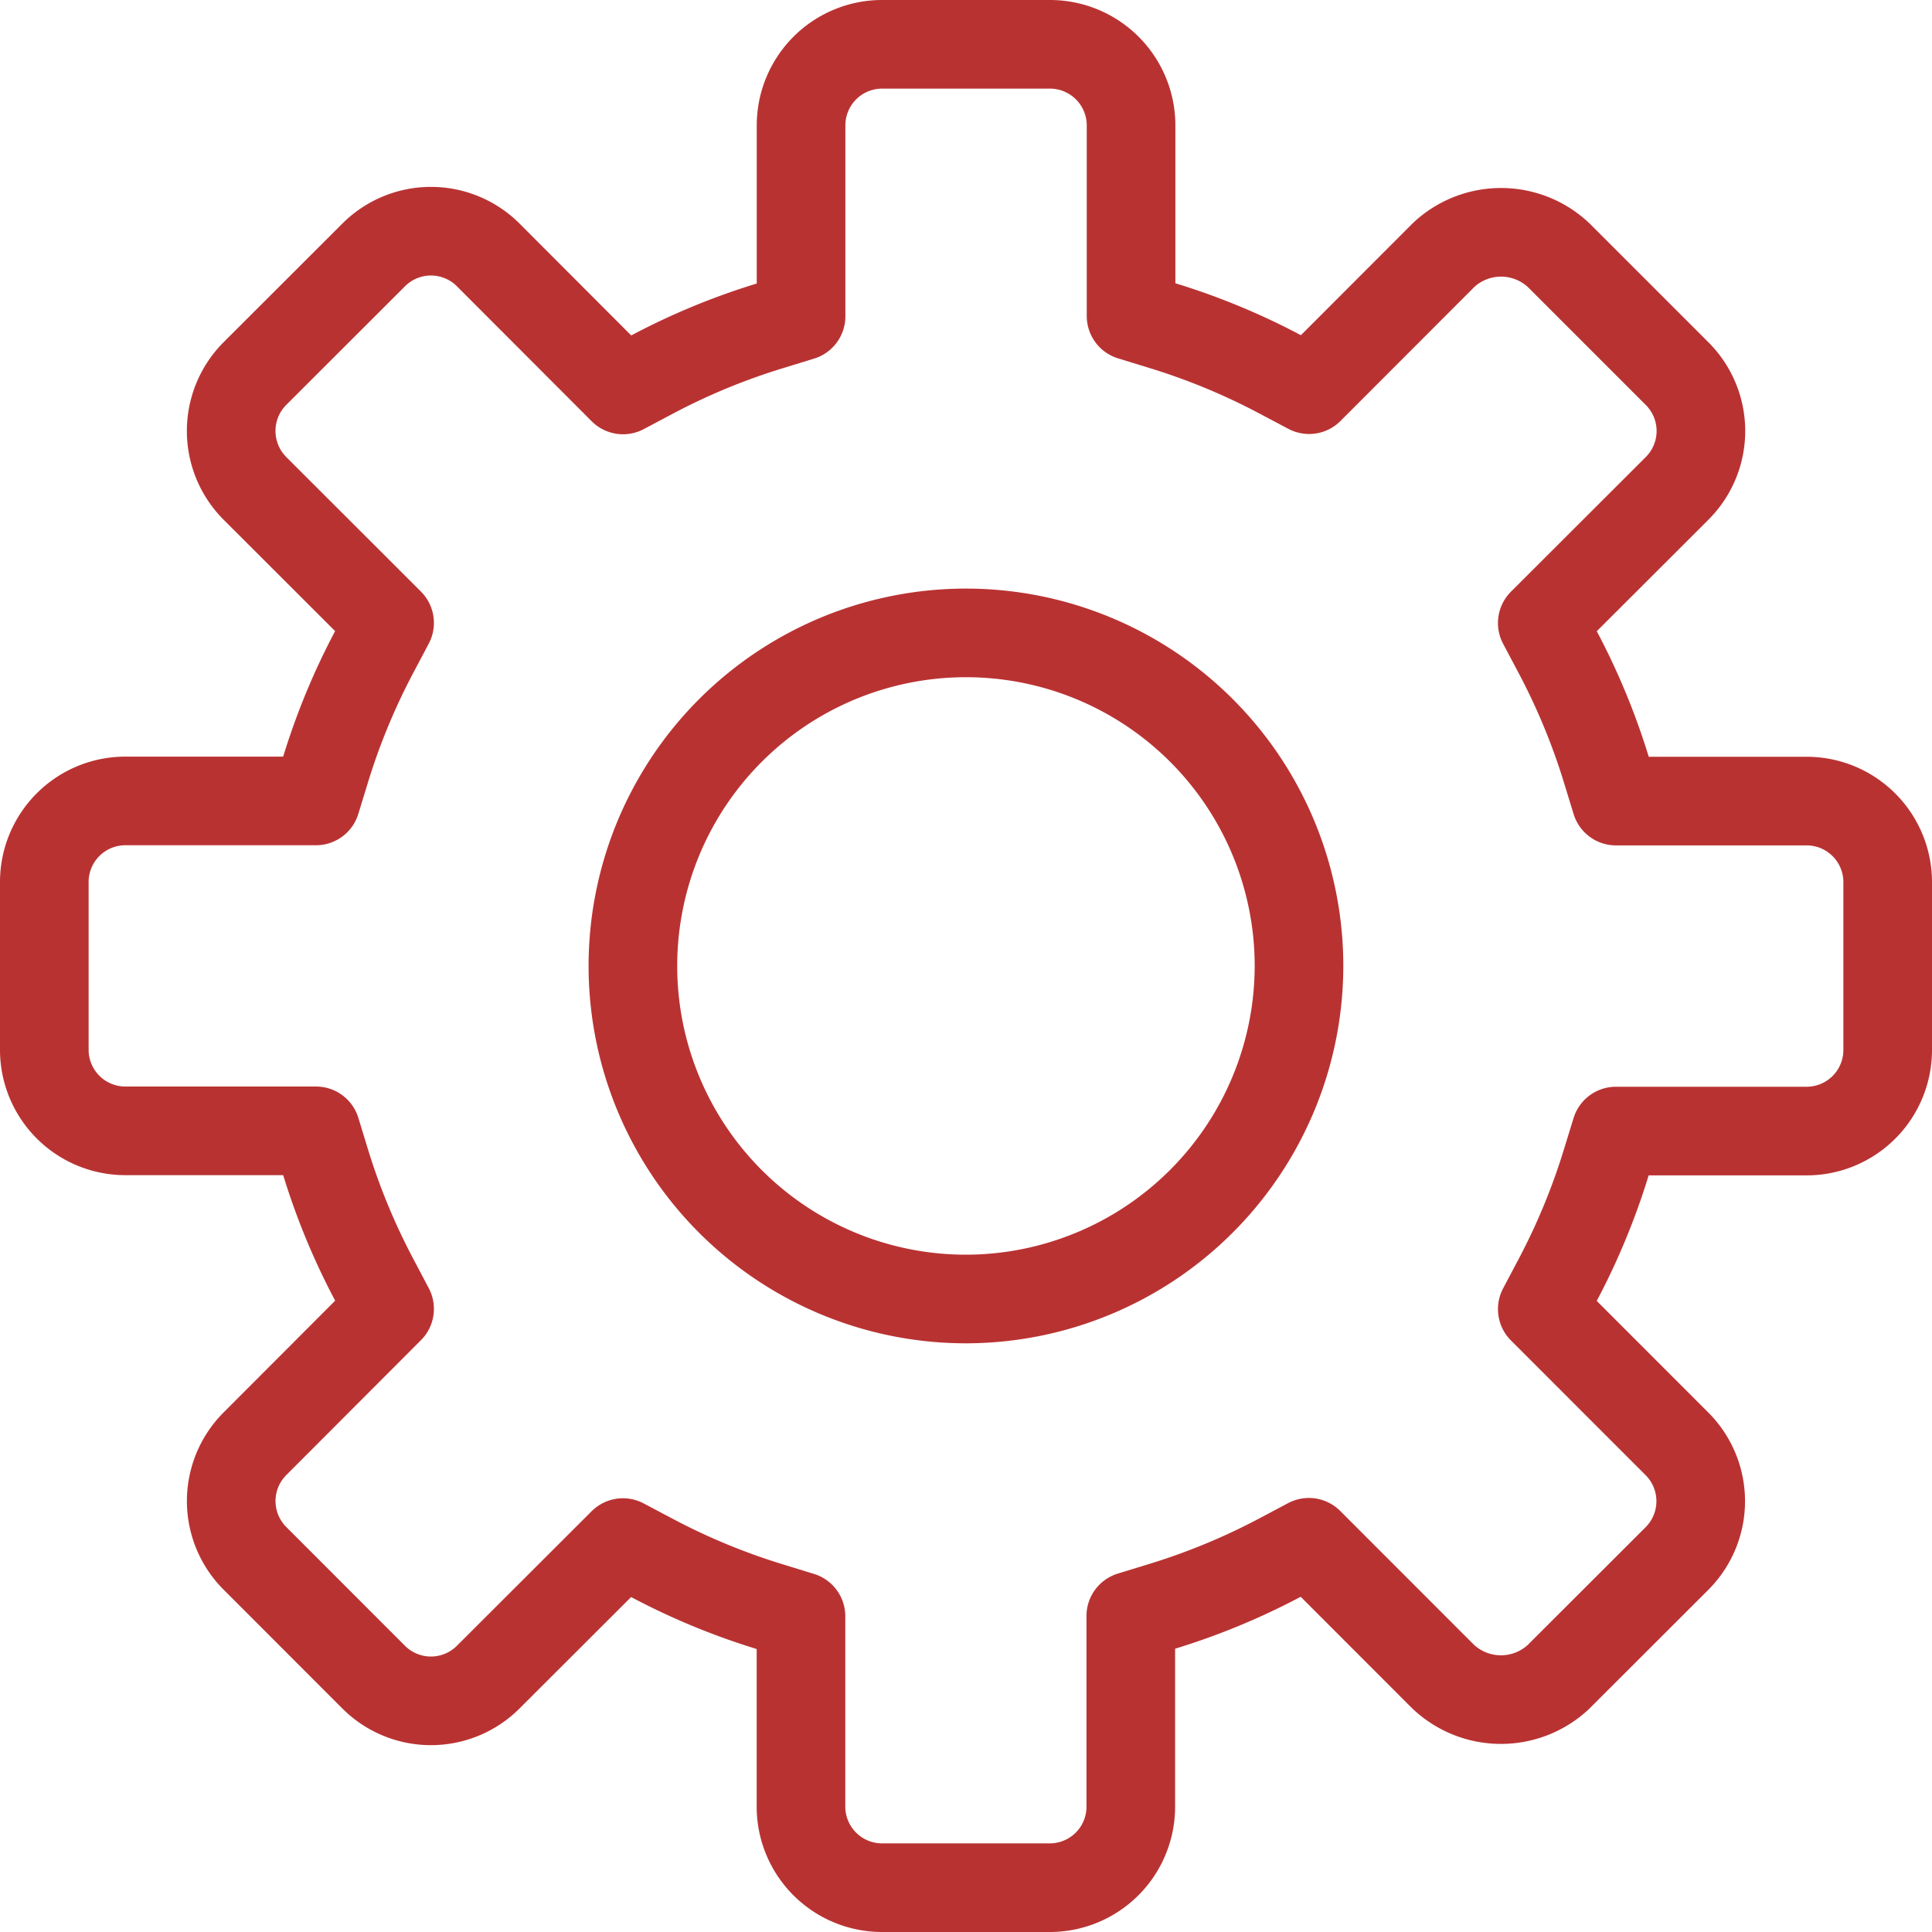
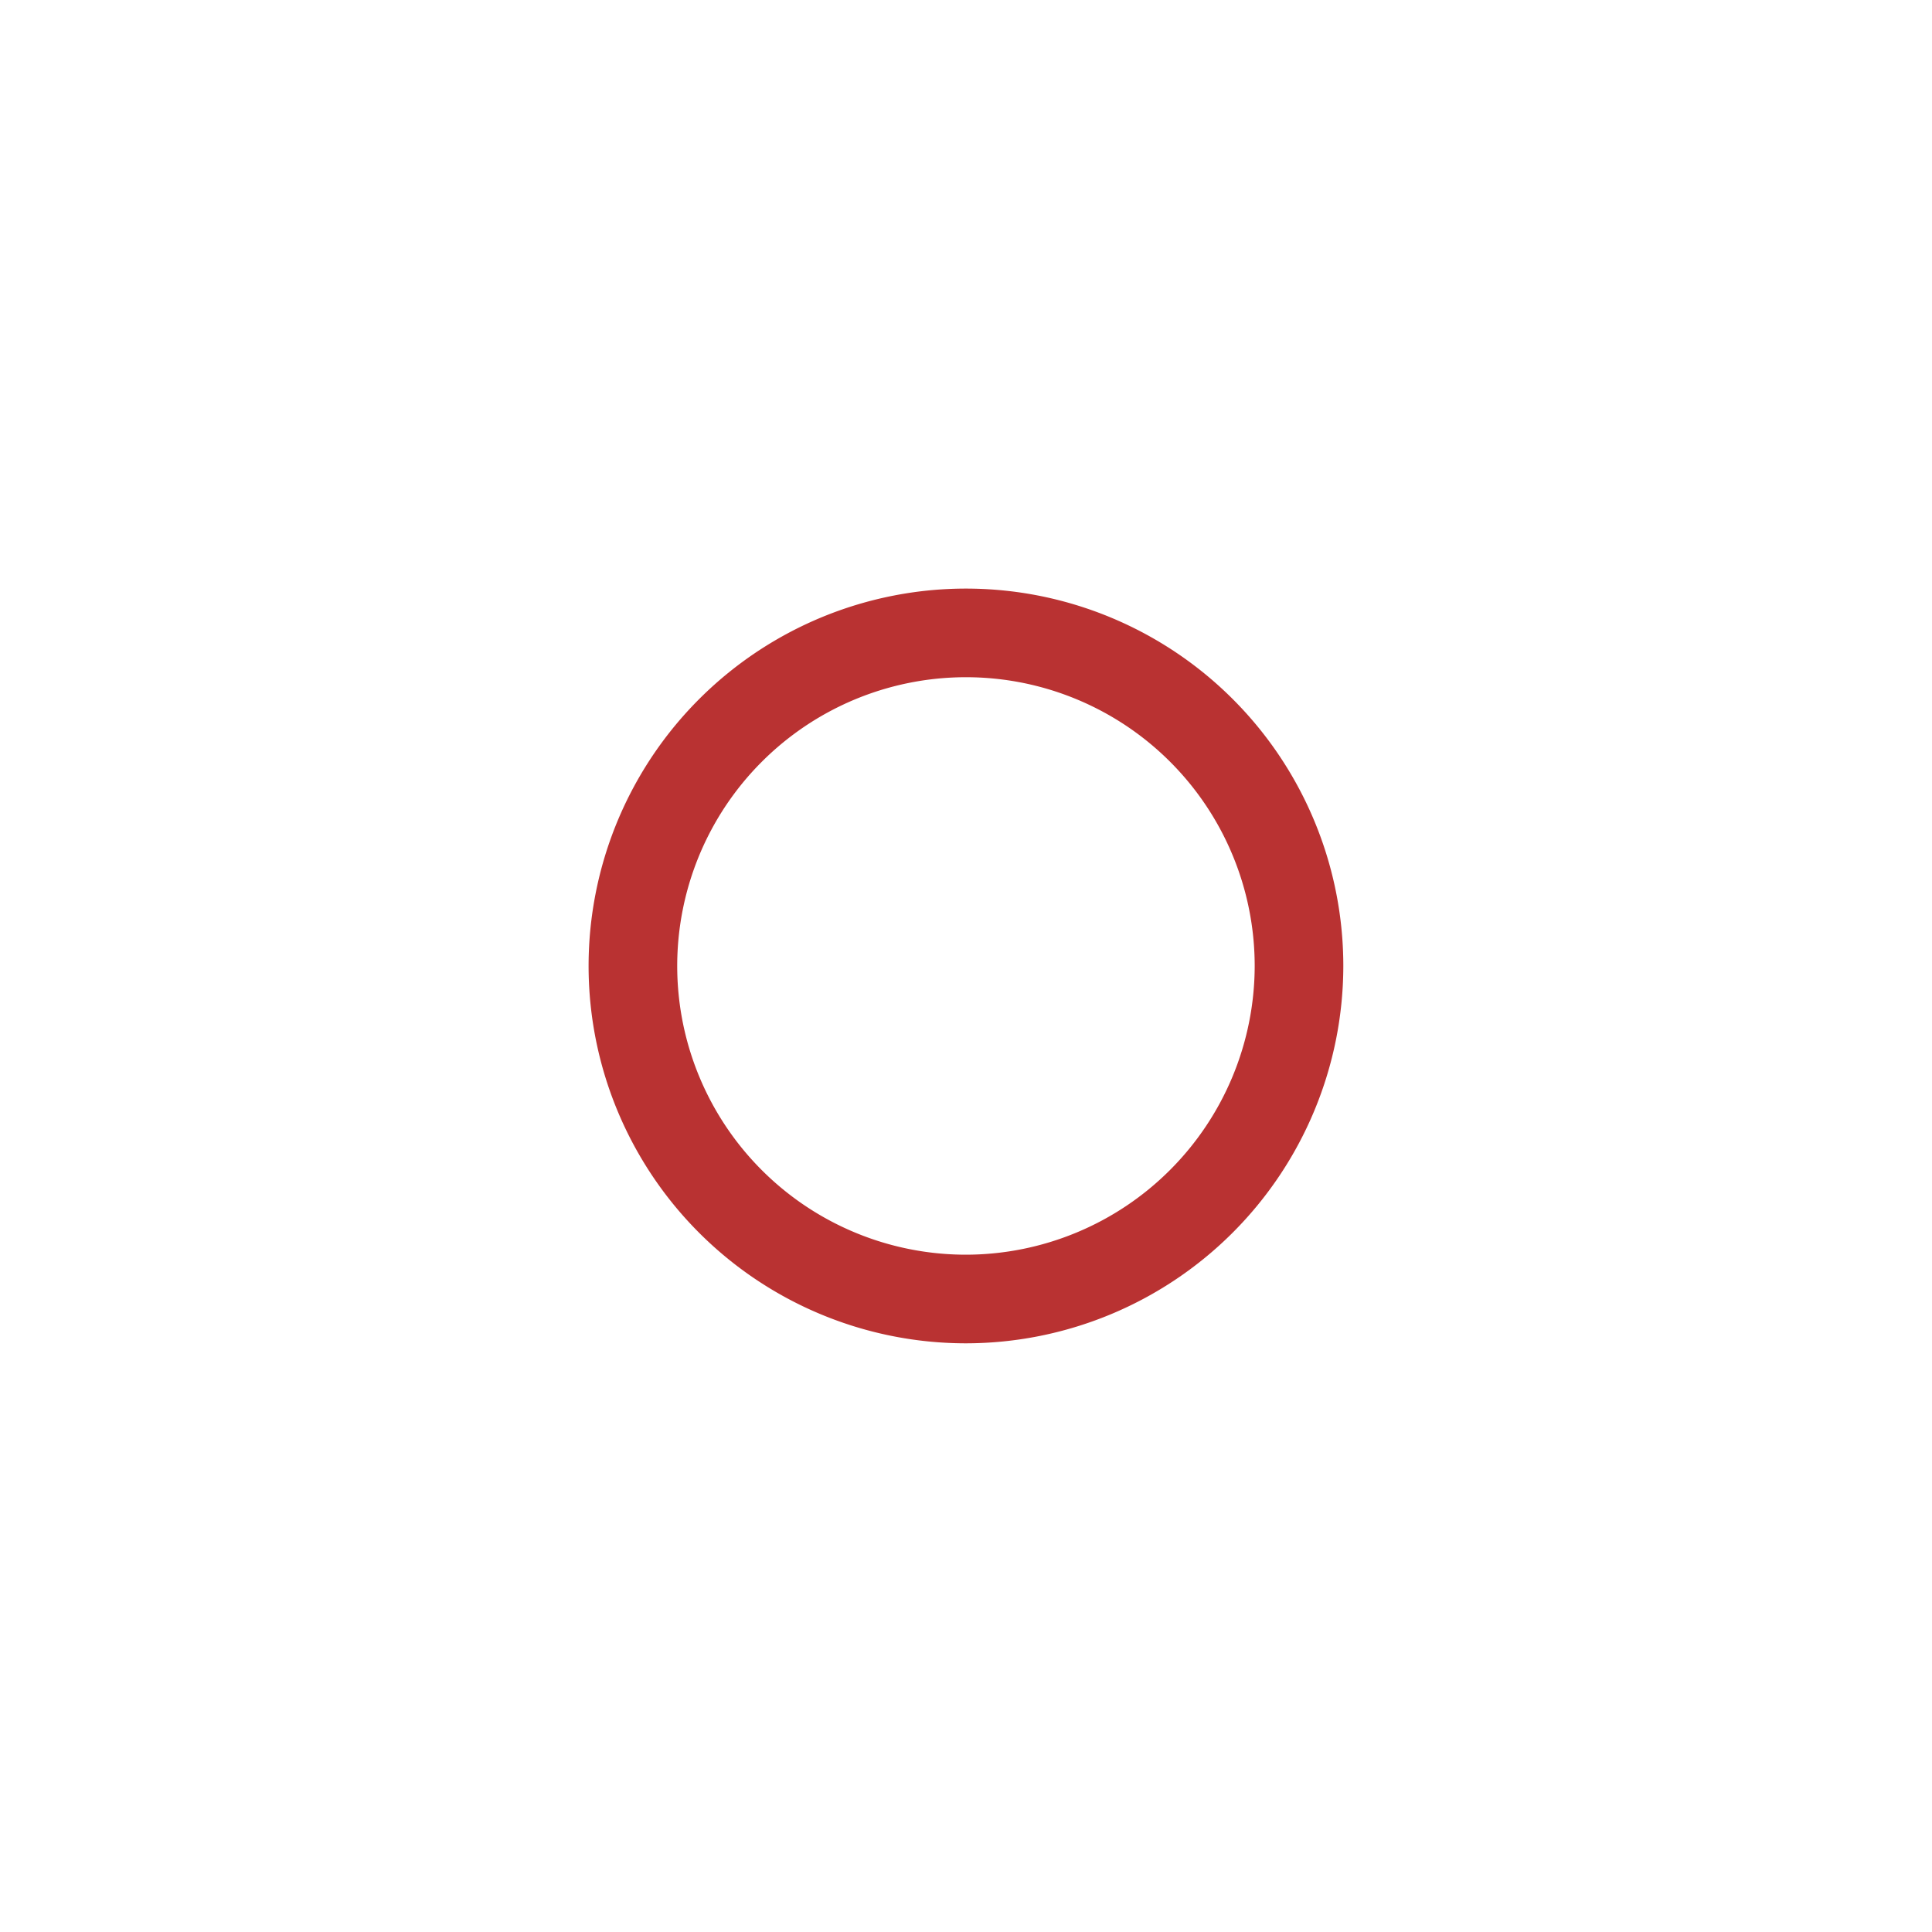
<svg xmlns="http://www.w3.org/2000/svg" width="43.6" height="43.6">
  <defs>
    <style>.cls-1{fill:none;stroke:#b93232;stroke-linecap:round;stroke-linejoin:round;stroke-width:2px}</style>
  </defs>
  <g id="レイヤー_2" data-name="レイヤー 2">
    <g id="main">
-       <path class="cls-1" d="M19.9 42.6a1.83 1.83 0 01-1.824-1.825v-4.3l-.722-.222a15.108 15.108 0 01-2.629-1.088l-.667-.353-3.042 3.038a1.829 1.829 0 01-2.582 0l-2.683-2.685a1.829 1.829 0 010-2.581l3.041-3.046-.352-.667a15.131 15.131 0 01-1.088-2.628l-.221-.723H2.823A1.829 1.829 0 011 23.7v-3.8a1.829 1.829 0 011.825-1.825H7.13l.221-.722a15.186 15.186 0 011.088-2.629l.353-.667-3.044-3.041a1.834 1.834 0 010-2.581l2.687-2.684a1.828 1.828 0 012.581 0L14.06 8.8l.668-.354a15.044 15.044 0 012.628-1.087l.722-.222V2.823A1.829 1.829 0 0119.9 1h3.8a1.831 1.831 0 011.825 1.825v4.306l.722.222a15.076 15.076 0 012.629 1.088l.667.353 3.041-3.044a1.895 1.895 0 012.6.018l2.668 2.668a1.829 1.829 0 010 2.581l-3.047 3.043.354.668a15.144 15.144 0 011.088 2.628l.221.722h4.309A1.83 1.83 0 0142.6 19.9v3.8a1.83 1.83 0 01-1.826 1.825h-4.307l-.222.722a15.182 15.182 0 01-1.087 2.629l-.353.667 3.043 3.044a1.83 1.83 0 010 2.581l-2.685 2.682a1.9 1.9 0 01-2.6-.018l-3.025-3.027-.667.354a15.15 15.15 0 01-2.629 1.087l-.723.222v4.309A1.828 1.828 0 0123.7 42.6z" />
      <path class="cls-1" d="M21.8 29.315a7.516 7.516 0 117.515-7.515 7.525 7.525 0 01-7.515 7.515z" />
    </g>
  </g>
</svg>